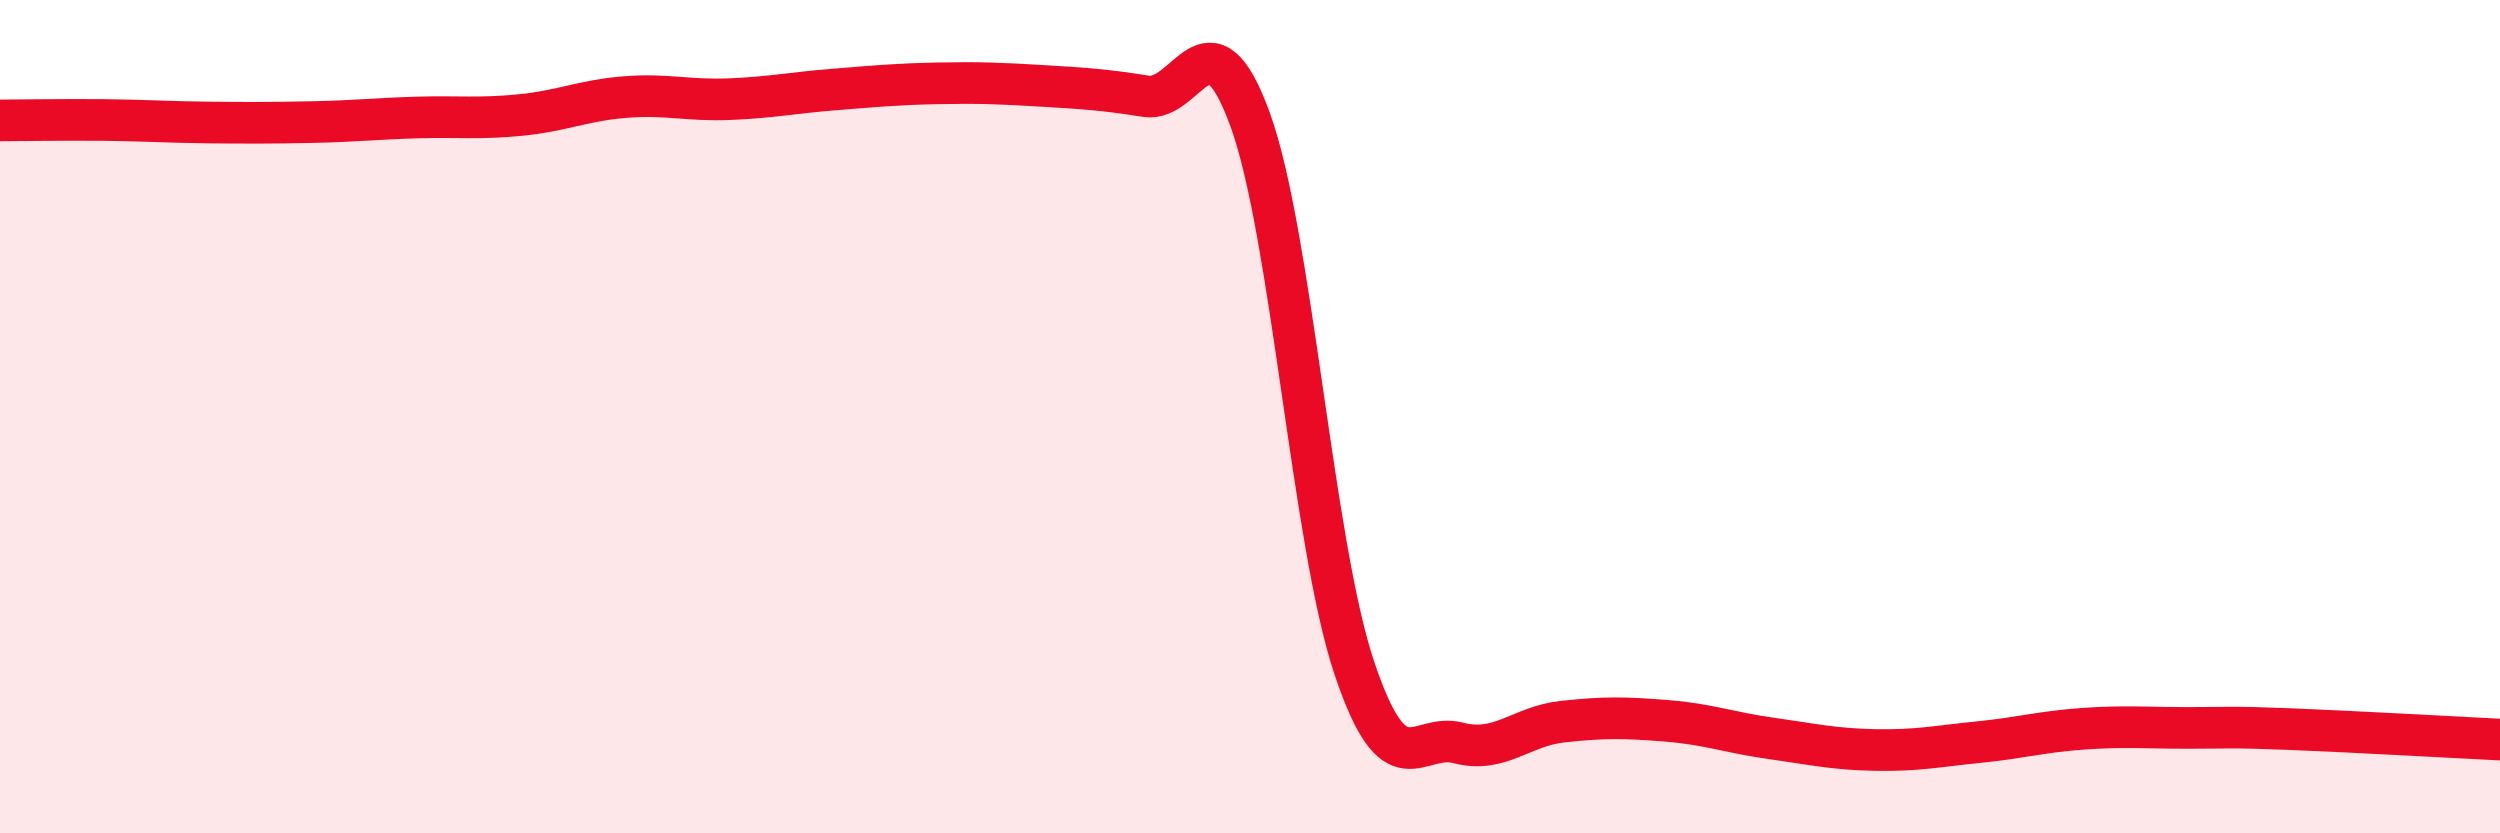
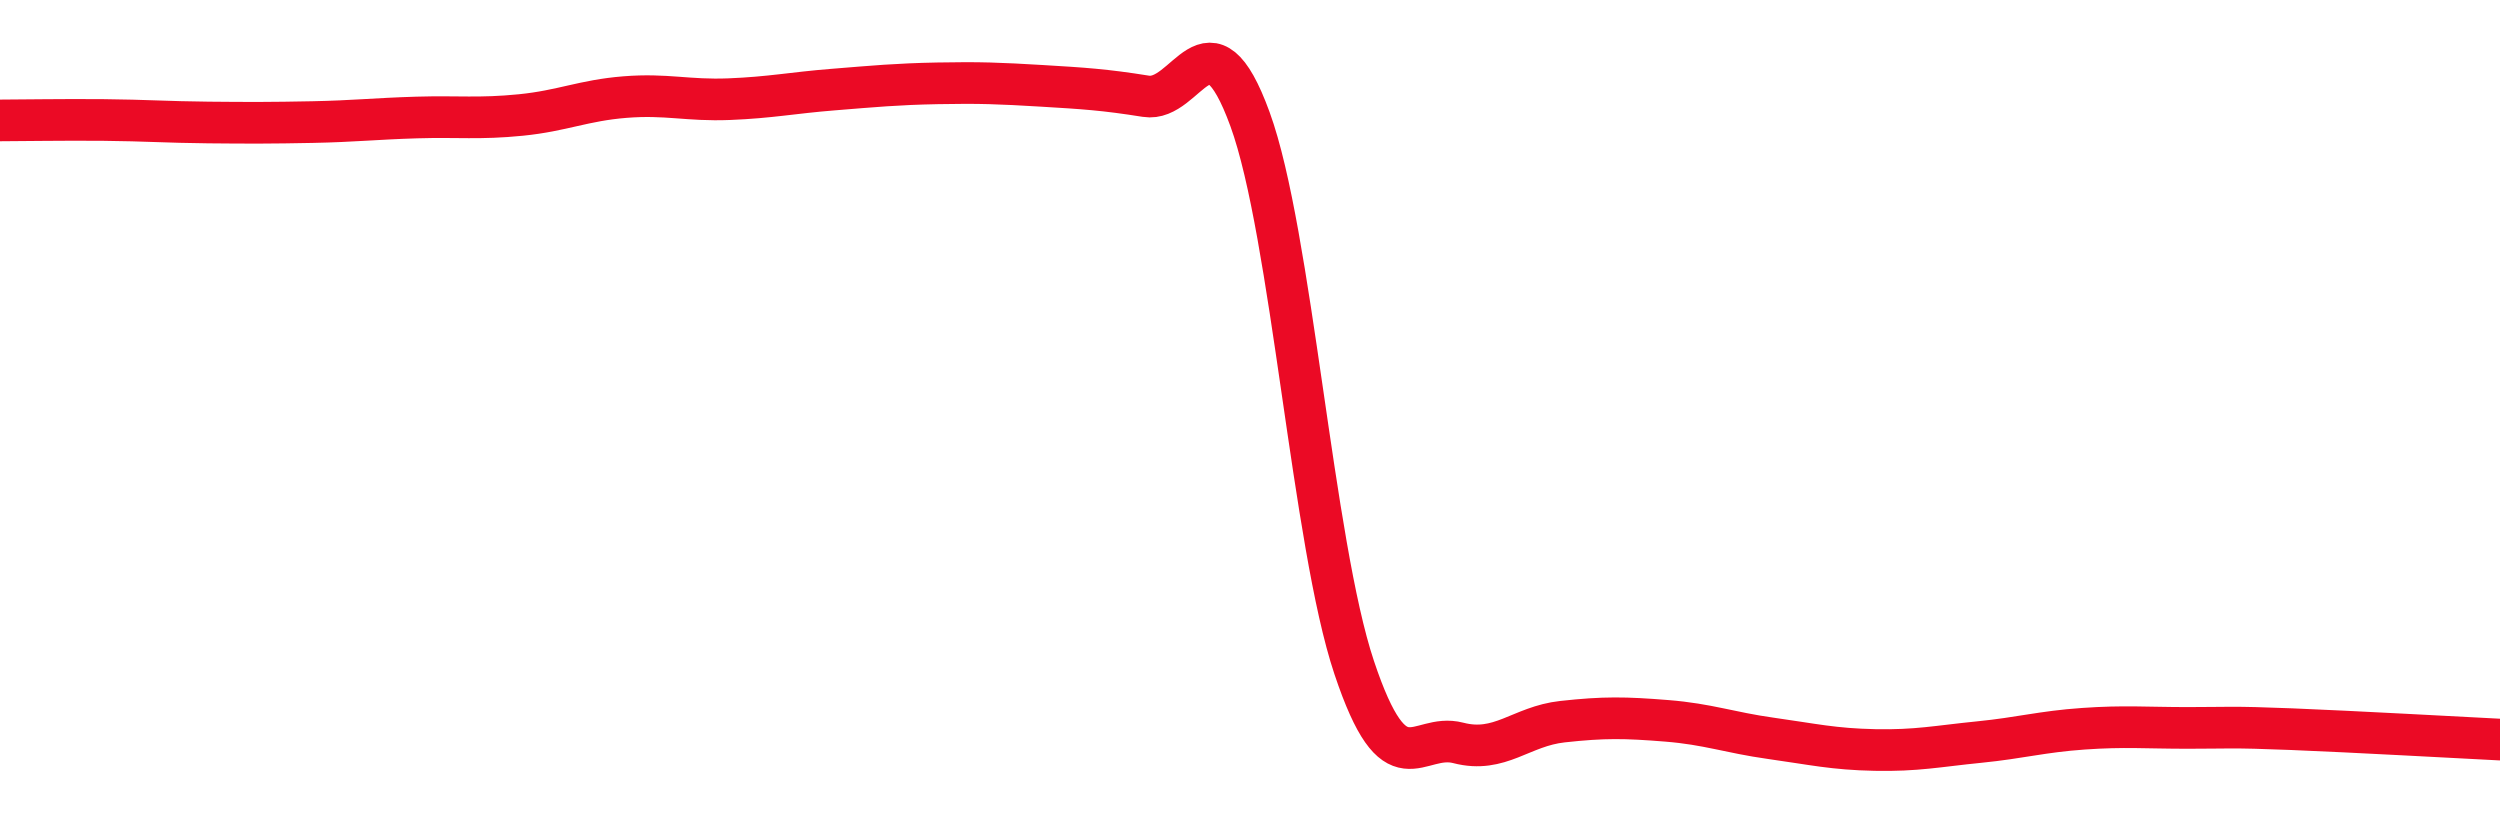
<svg xmlns="http://www.w3.org/2000/svg" width="60" height="20" viewBox="0 0 60 20">
-   <path d="M 0,2.89 C 0.5,2.89 1.5,2.87 2.5,2.88 C 3.5,2.89 4,2.93 5,2.94 C 6,2.95 6.5,2.95 7.5,2.93 C 8.5,2.91 9,2.85 10,2.82 C 11,2.79 11.5,2.86 12.5,2.76 C 13.5,2.66 14,2.41 15,2.33 C 16,2.25 16.5,2.42 17.5,2.38 C 18.5,2.34 19,2.23 20,2.15 C 21,2.07 21.5,2.02 22.5,2 C 23.5,1.98 24,2 25,2.06 C 26,2.12 26.5,2.15 27.5,2.31 C 28.5,2.47 29,0.12 30,2.86 C 31,5.6 31.5,13.03 32.5,16.02 C 33.5,19.01 34,17.57 35,17.83 C 36,18.09 36.5,17.43 37.5,17.32 C 38.5,17.21 39,17.22 40,17.3 C 41,17.38 41.5,17.58 42.5,17.72 C 43.5,17.86 44,17.98 45,18 C 46,18.02 46.5,17.91 47.5,17.81 C 48.5,17.71 49,17.56 50,17.49 C 51,17.42 51.5,17.47 52.5,17.47 C 53.5,17.47 53.5,17.44 55,17.5 C 56.5,17.56 59,17.7 60,17.75L60 20L0 20Z" fill="#EB0A25" opacity="0.1" stroke-linecap="round" stroke-linejoin="round" />
  <path d="M 0,2.89 C 0.5,2.89 1.5,2.87 2.5,2.88 C 3.5,2.89 4,2.93 5,2.94 C 6,2.95 6.5,2.95 7.5,2.93 C 8.5,2.91 9,2.85 10,2.82 C 11,2.79 11.5,2.86 12.5,2.76 C 13.5,2.66 14,2.41 15,2.33 C 16,2.25 16.5,2.42 17.5,2.38 C 18.5,2.34 19,2.23 20,2.15 C 21,2.07 21.5,2.02 22.5,2 C 23.5,1.98 24,2 25,2.06 C 26,2.12 26.5,2.15 27.5,2.31 C 28.5,2.47 29,0.12 30,2.86 C 31,5.6 31.5,13.03 32.5,16.02 C 33.5,19.01 34,17.57 35,17.83 C 36,18.09 36.5,17.43 37.5,17.32 C 38.5,17.21 39,17.22 40,17.3 C 41,17.38 41.5,17.58 42.5,17.72 C 43.5,17.86 44,17.98 45,18 C 46,18.02 46.5,17.91 47.5,17.81 C 48.5,17.71 49,17.56 50,17.49 C 51,17.42 51.5,17.47 52.5,17.47 C 53.5,17.47 53.5,17.44 55,17.5 C 56.5,17.56 59,17.7 60,17.75" stroke="#EB0A25" stroke-width="1" fill="none" stroke-linecap="round" stroke-linejoin="round" />
</svg>